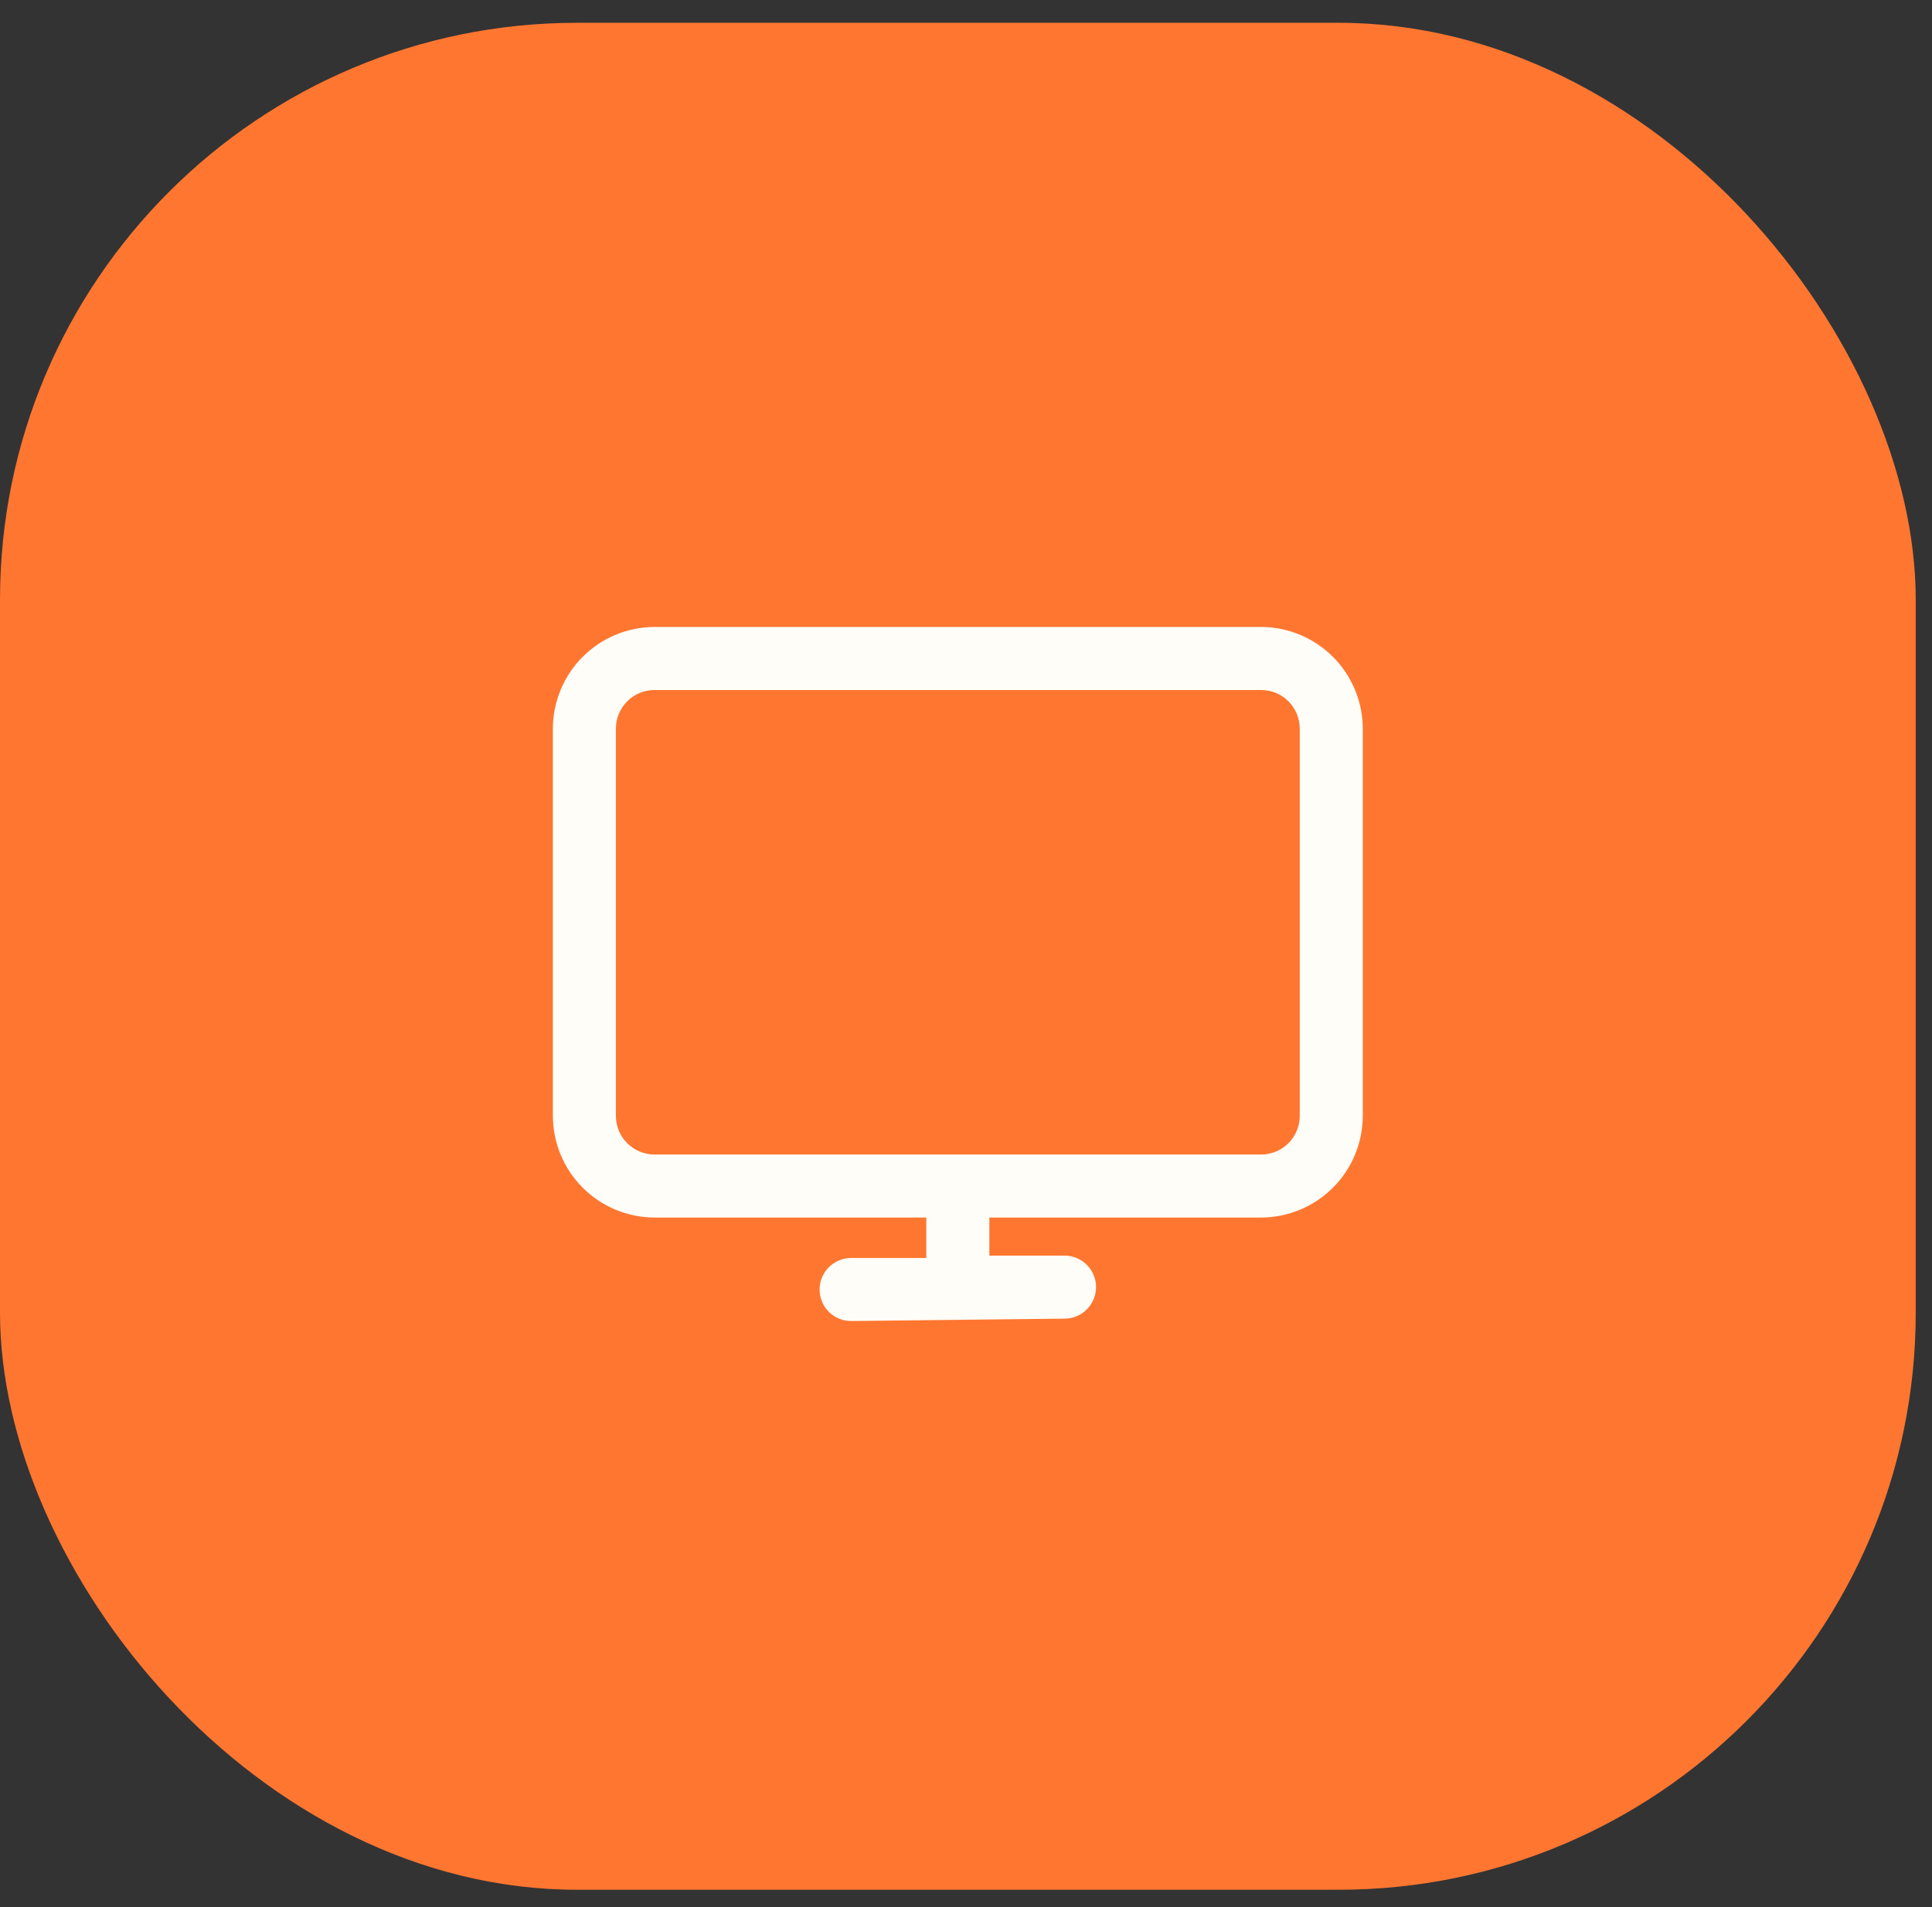
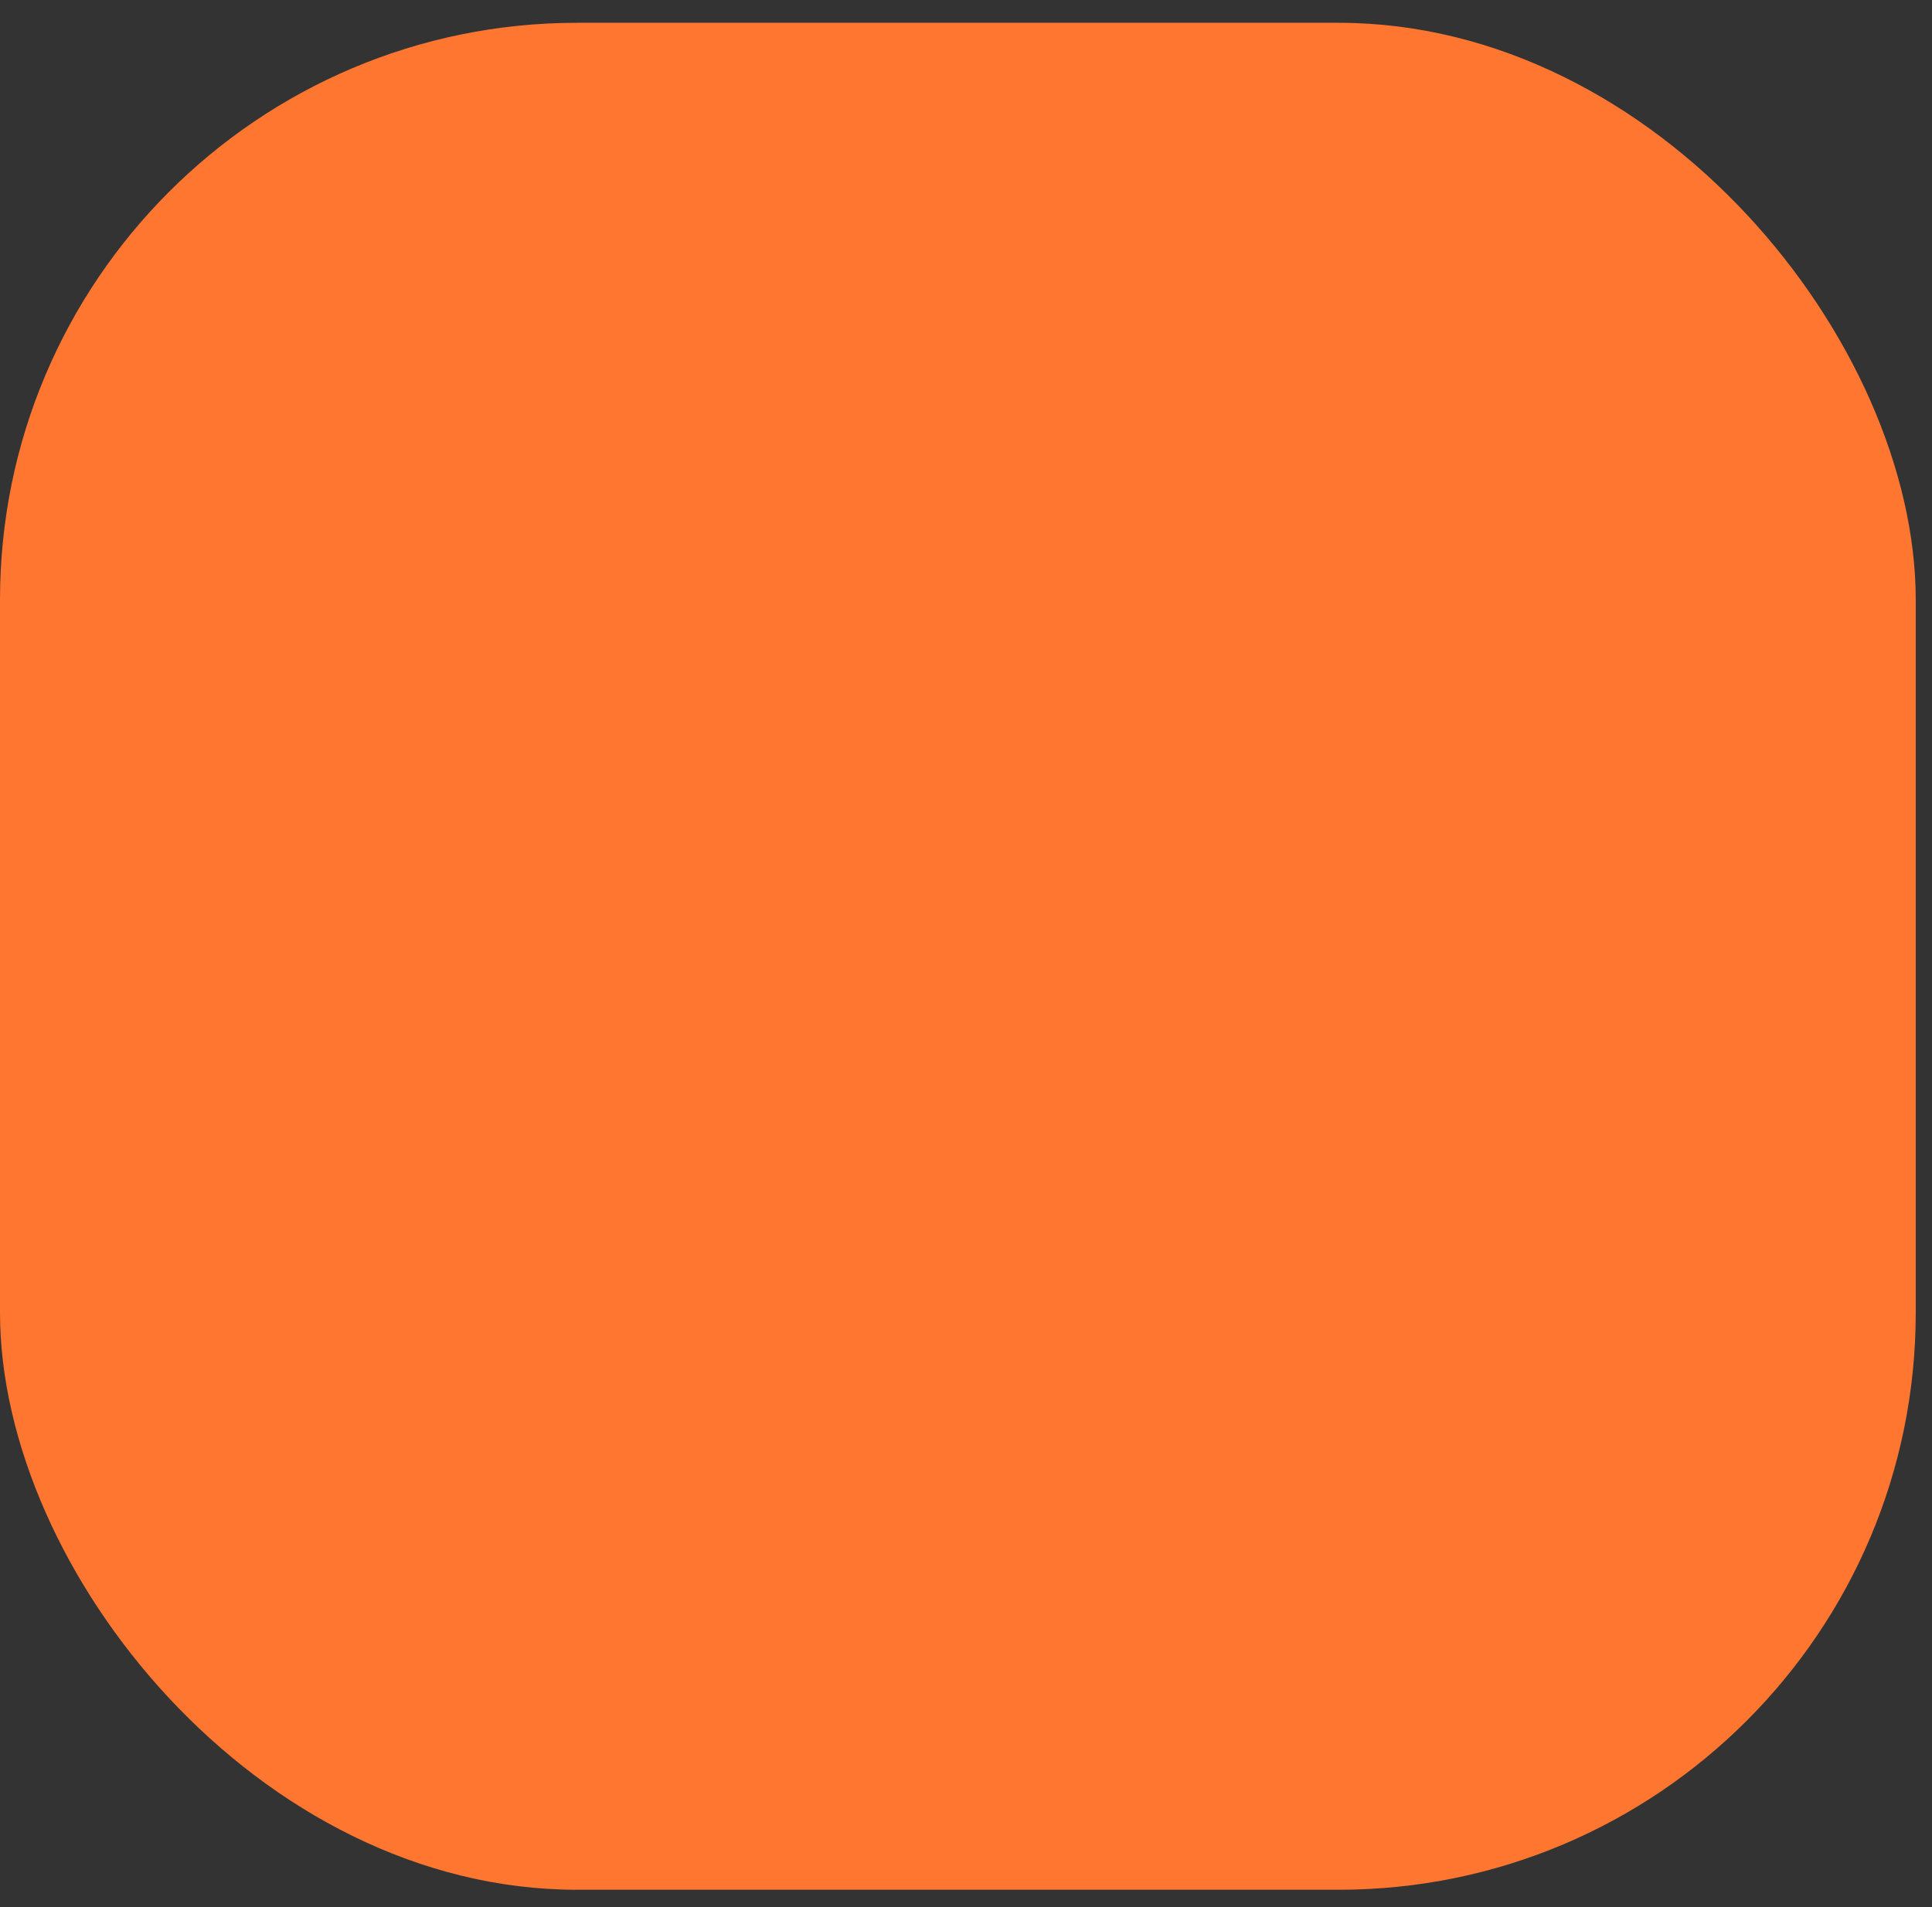
<svg xmlns="http://www.w3.org/2000/svg" width="79" height="78" viewBox="0 0 79 78" fill="none">
  <rect x="0" y="0" width="79" height="78" fill="#333333" stroke="none" />
  <rect y="0.932" width="78.335" height="76.352" rx="23.6" fill="#FF7630" />
-   <path d="M51.568 25.739H51.568L26.764 25.739L26.764 25.739C25.688 25.742 24.658 26.171 23.897 26.931C23.137 27.692 22.709 28.722 22.706 29.798V29.798L22.706 45.636L22.706 45.636C22.709 46.711 23.137 47.742 23.897 48.502C24.658 49.263 25.688 49.691 26.764 49.694H26.764H37.976V51.546H34.803C34.487 51.546 34.185 51.672 33.961 51.895C33.738 52.118 33.613 52.421 33.613 52.736C33.613 53.052 33.738 53.355 33.961 53.578C34.185 53.801 34.487 53.926 34.803 53.926L34.804 53.926L43.529 53.828C43.529 53.828 43.529 53.828 43.529 53.828C43.845 53.828 44.147 53.703 44.37 53.48C44.593 53.256 44.719 52.954 44.719 52.638C44.719 52.322 44.593 52.02 44.37 51.797C44.147 51.574 43.844 51.448 43.529 51.448H40.356V49.694L51.568 49.694L51.568 49.694C52.643 49.691 53.674 49.263 54.434 48.502C55.195 47.742 55.623 46.711 55.626 45.636V45.636V29.798V29.798C55.623 28.722 55.195 27.692 54.434 26.931C53.674 26.171 52.643 25.742 51.568 25.739ZM53.246 45.636C53.246 46.081 53.069 46.508 52.755 46.823C52.44 47.137 52.013 47.314 51.568 47.314H26.764C26.319 47.314 25.892 47.137 25.577 46.823C25.262 46.508 25.085 46.081 25.085 45.636V29.798C25.085 29.353 25.262 28.926 25.577 28.611C25.892 28.296 26.319 28.119 26.764 28.119H51.568C52.013 28.119 52.44 28.296 52.755 28.611C53.069 28.926 53.246 29.353 53.246 29.798V45.636Z" fill="#FFFDF7" stroke="#FFFDF7" stroke-width="0.198" />
</svg>